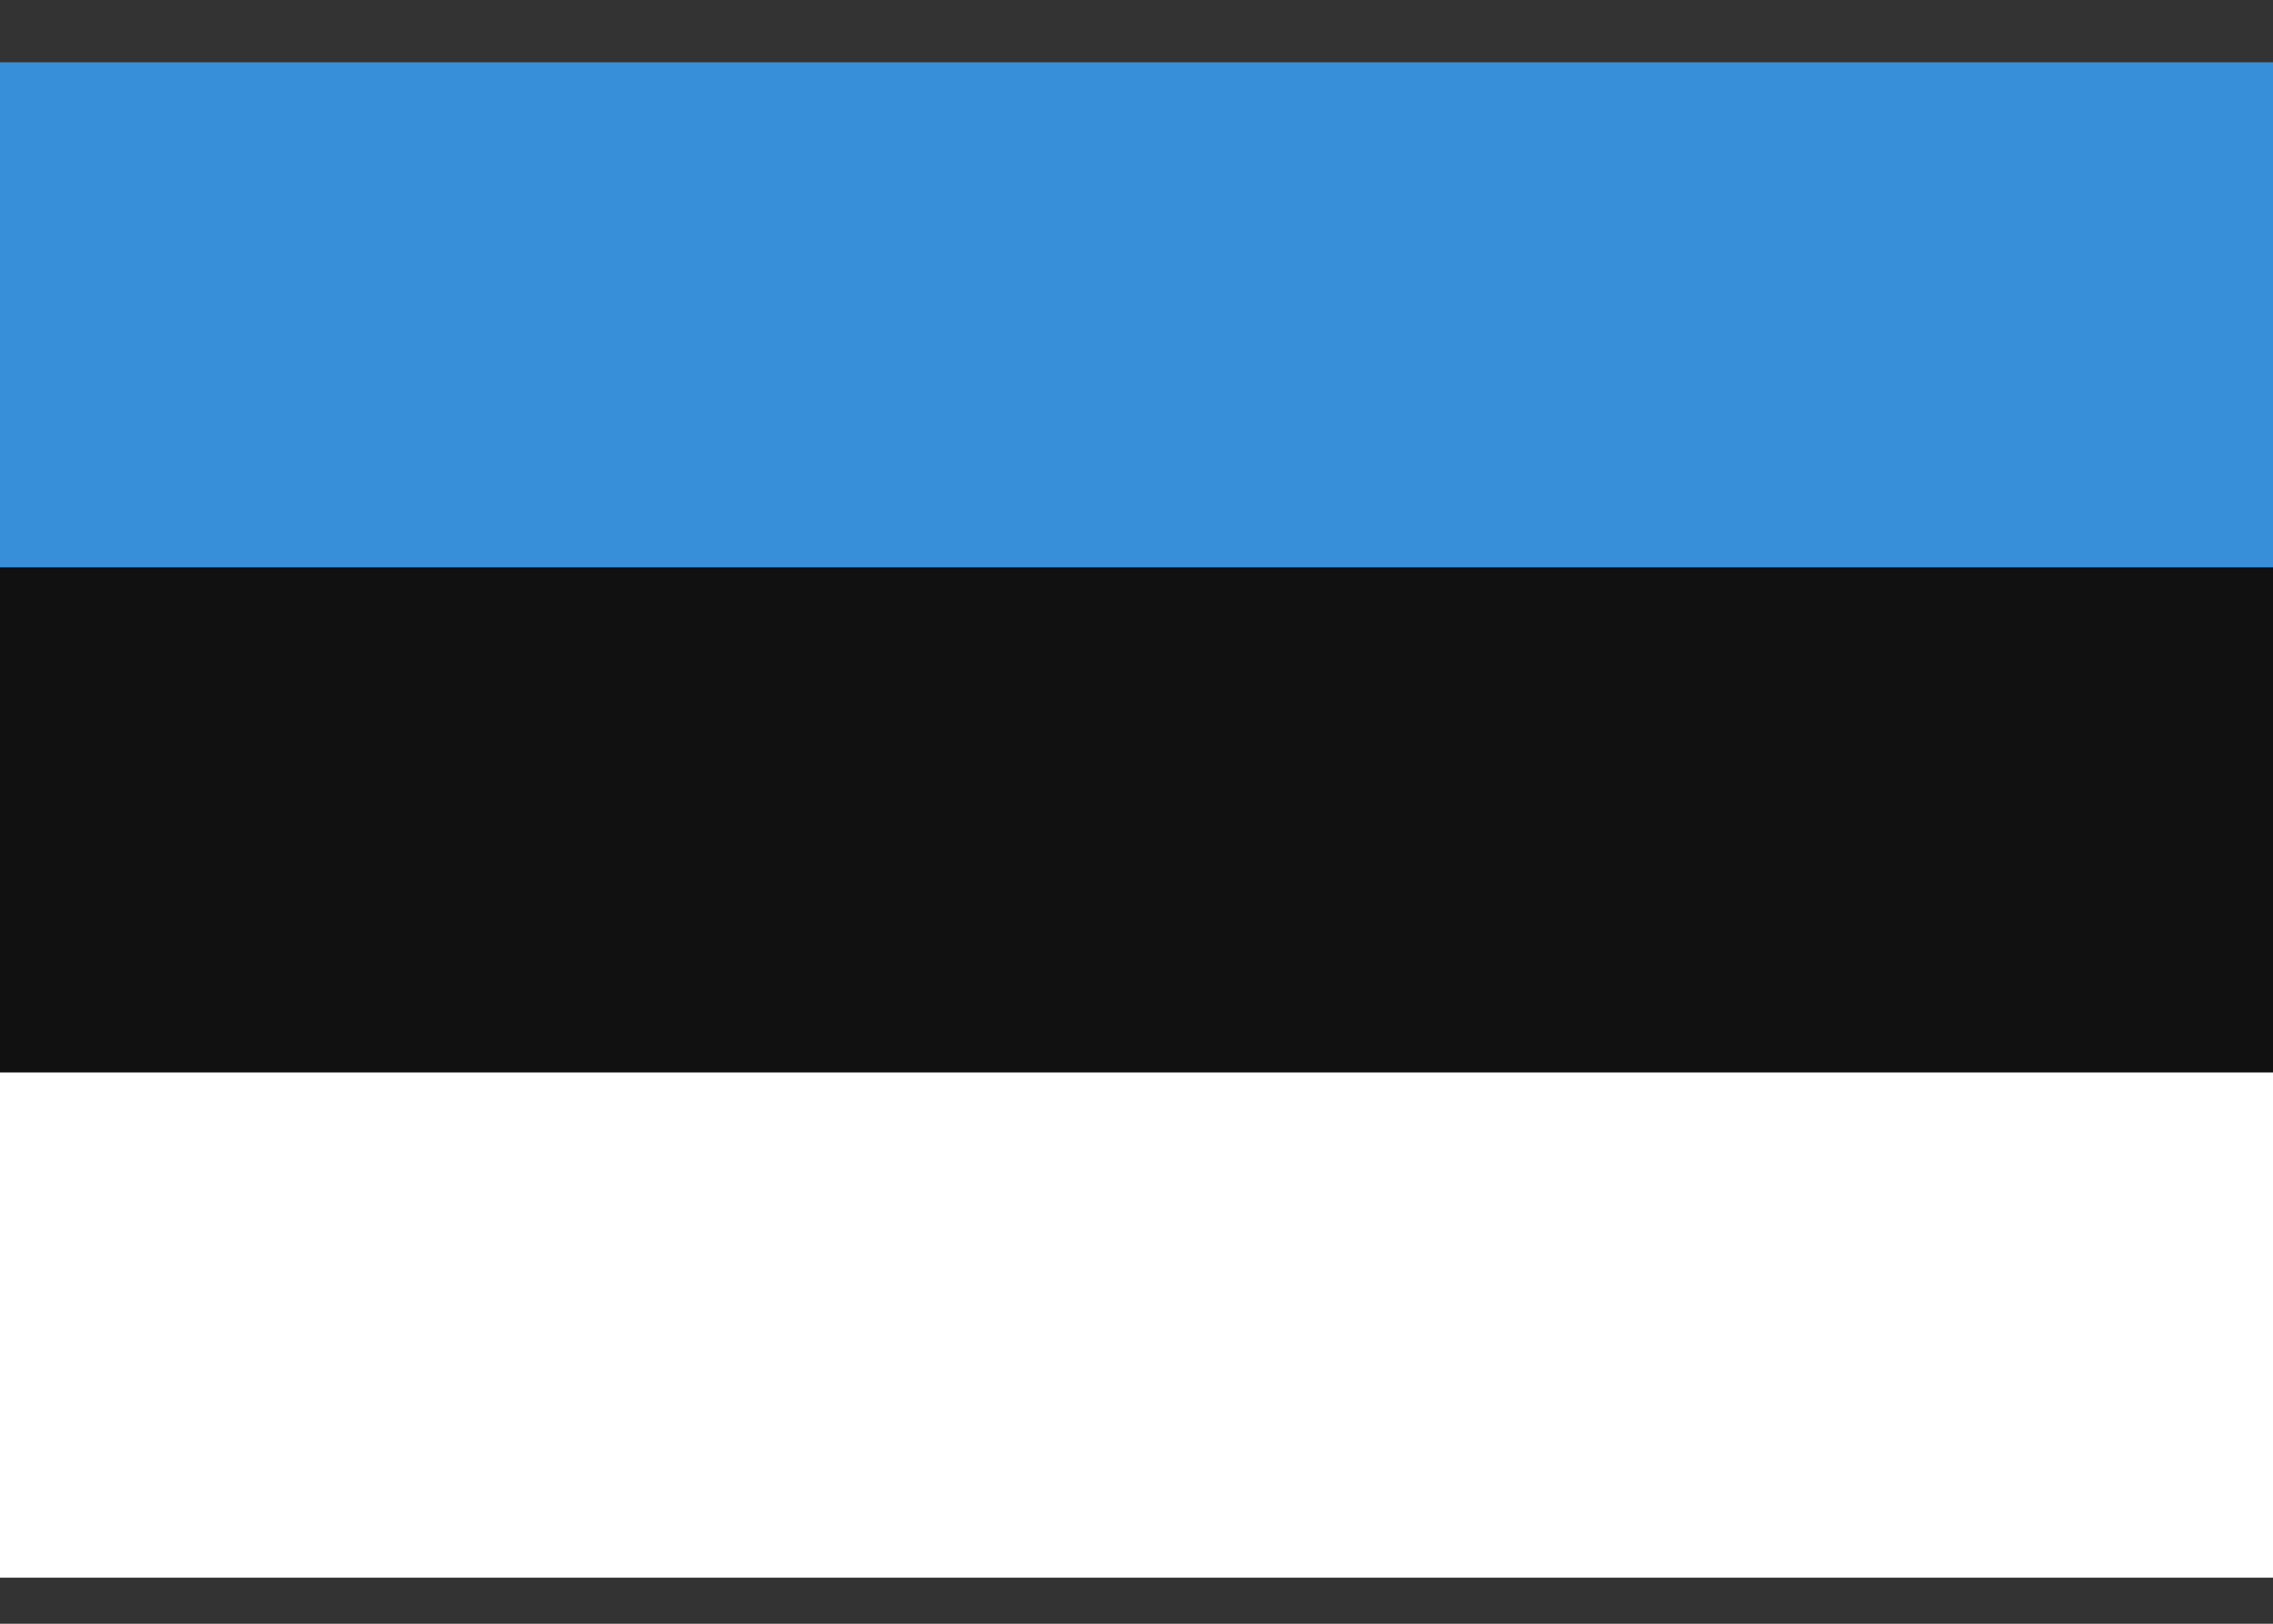
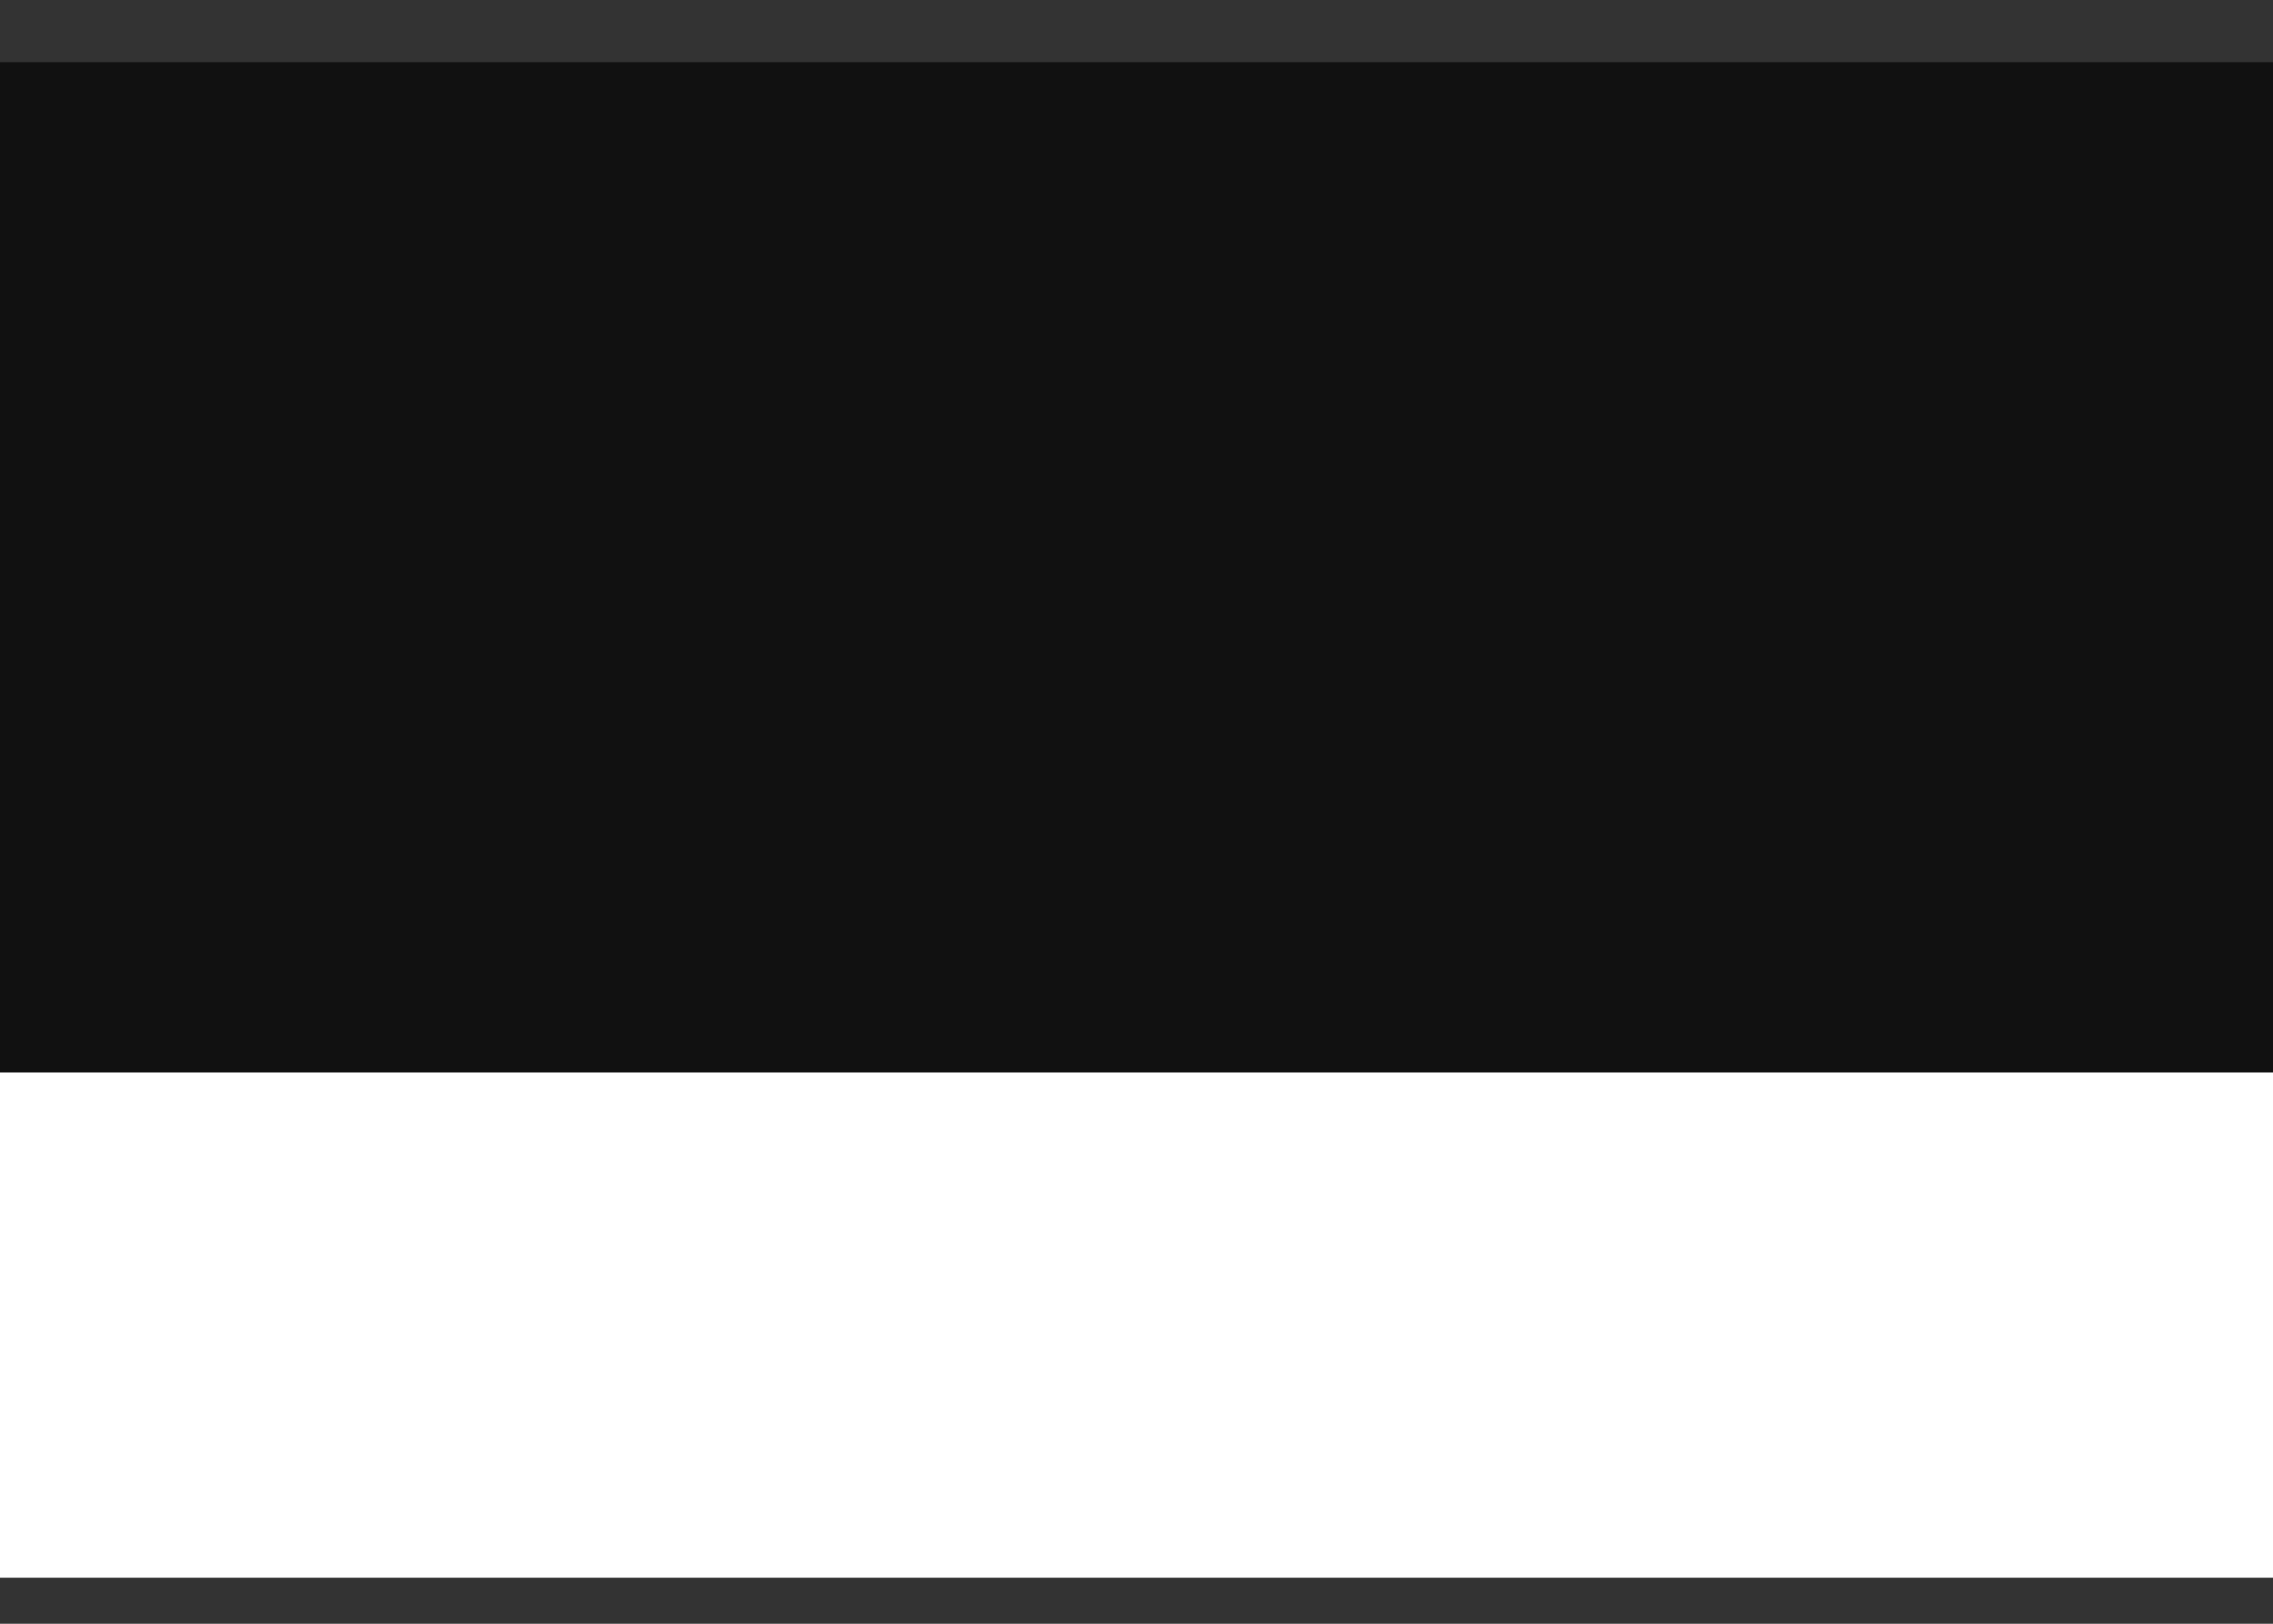
<svg xmlns="http://www.w3.org/2000/svg" width="28" height="20" viewBox="0 0 28 20" fill="none">
  <rect x="0" y="0" width="28" height="20" fill="#333333" stroke="none" />
  <g clip-path="url(#clip0_601_1392)">
    <path d="M0 0.766H28V19.432H0V0.766Z" fill="#111111" />
-     <path d="M0 0.766H28V6.988H0V0.766Z" fill="#368FD8" />
-     <path d="M0 13.21H28V19.433H0V13.21Z" fill="white" />
+     <path d="M0 13.21H28V19.433H0V13.21" fill="white" />
  </g>
  <defs>
    <clipPath id="clip0_601_1392">
      <rect width="28" height="18.667" fill="white" transform="translate(0 0.766)" />
    </clipPath>
  </defs>
</svg>